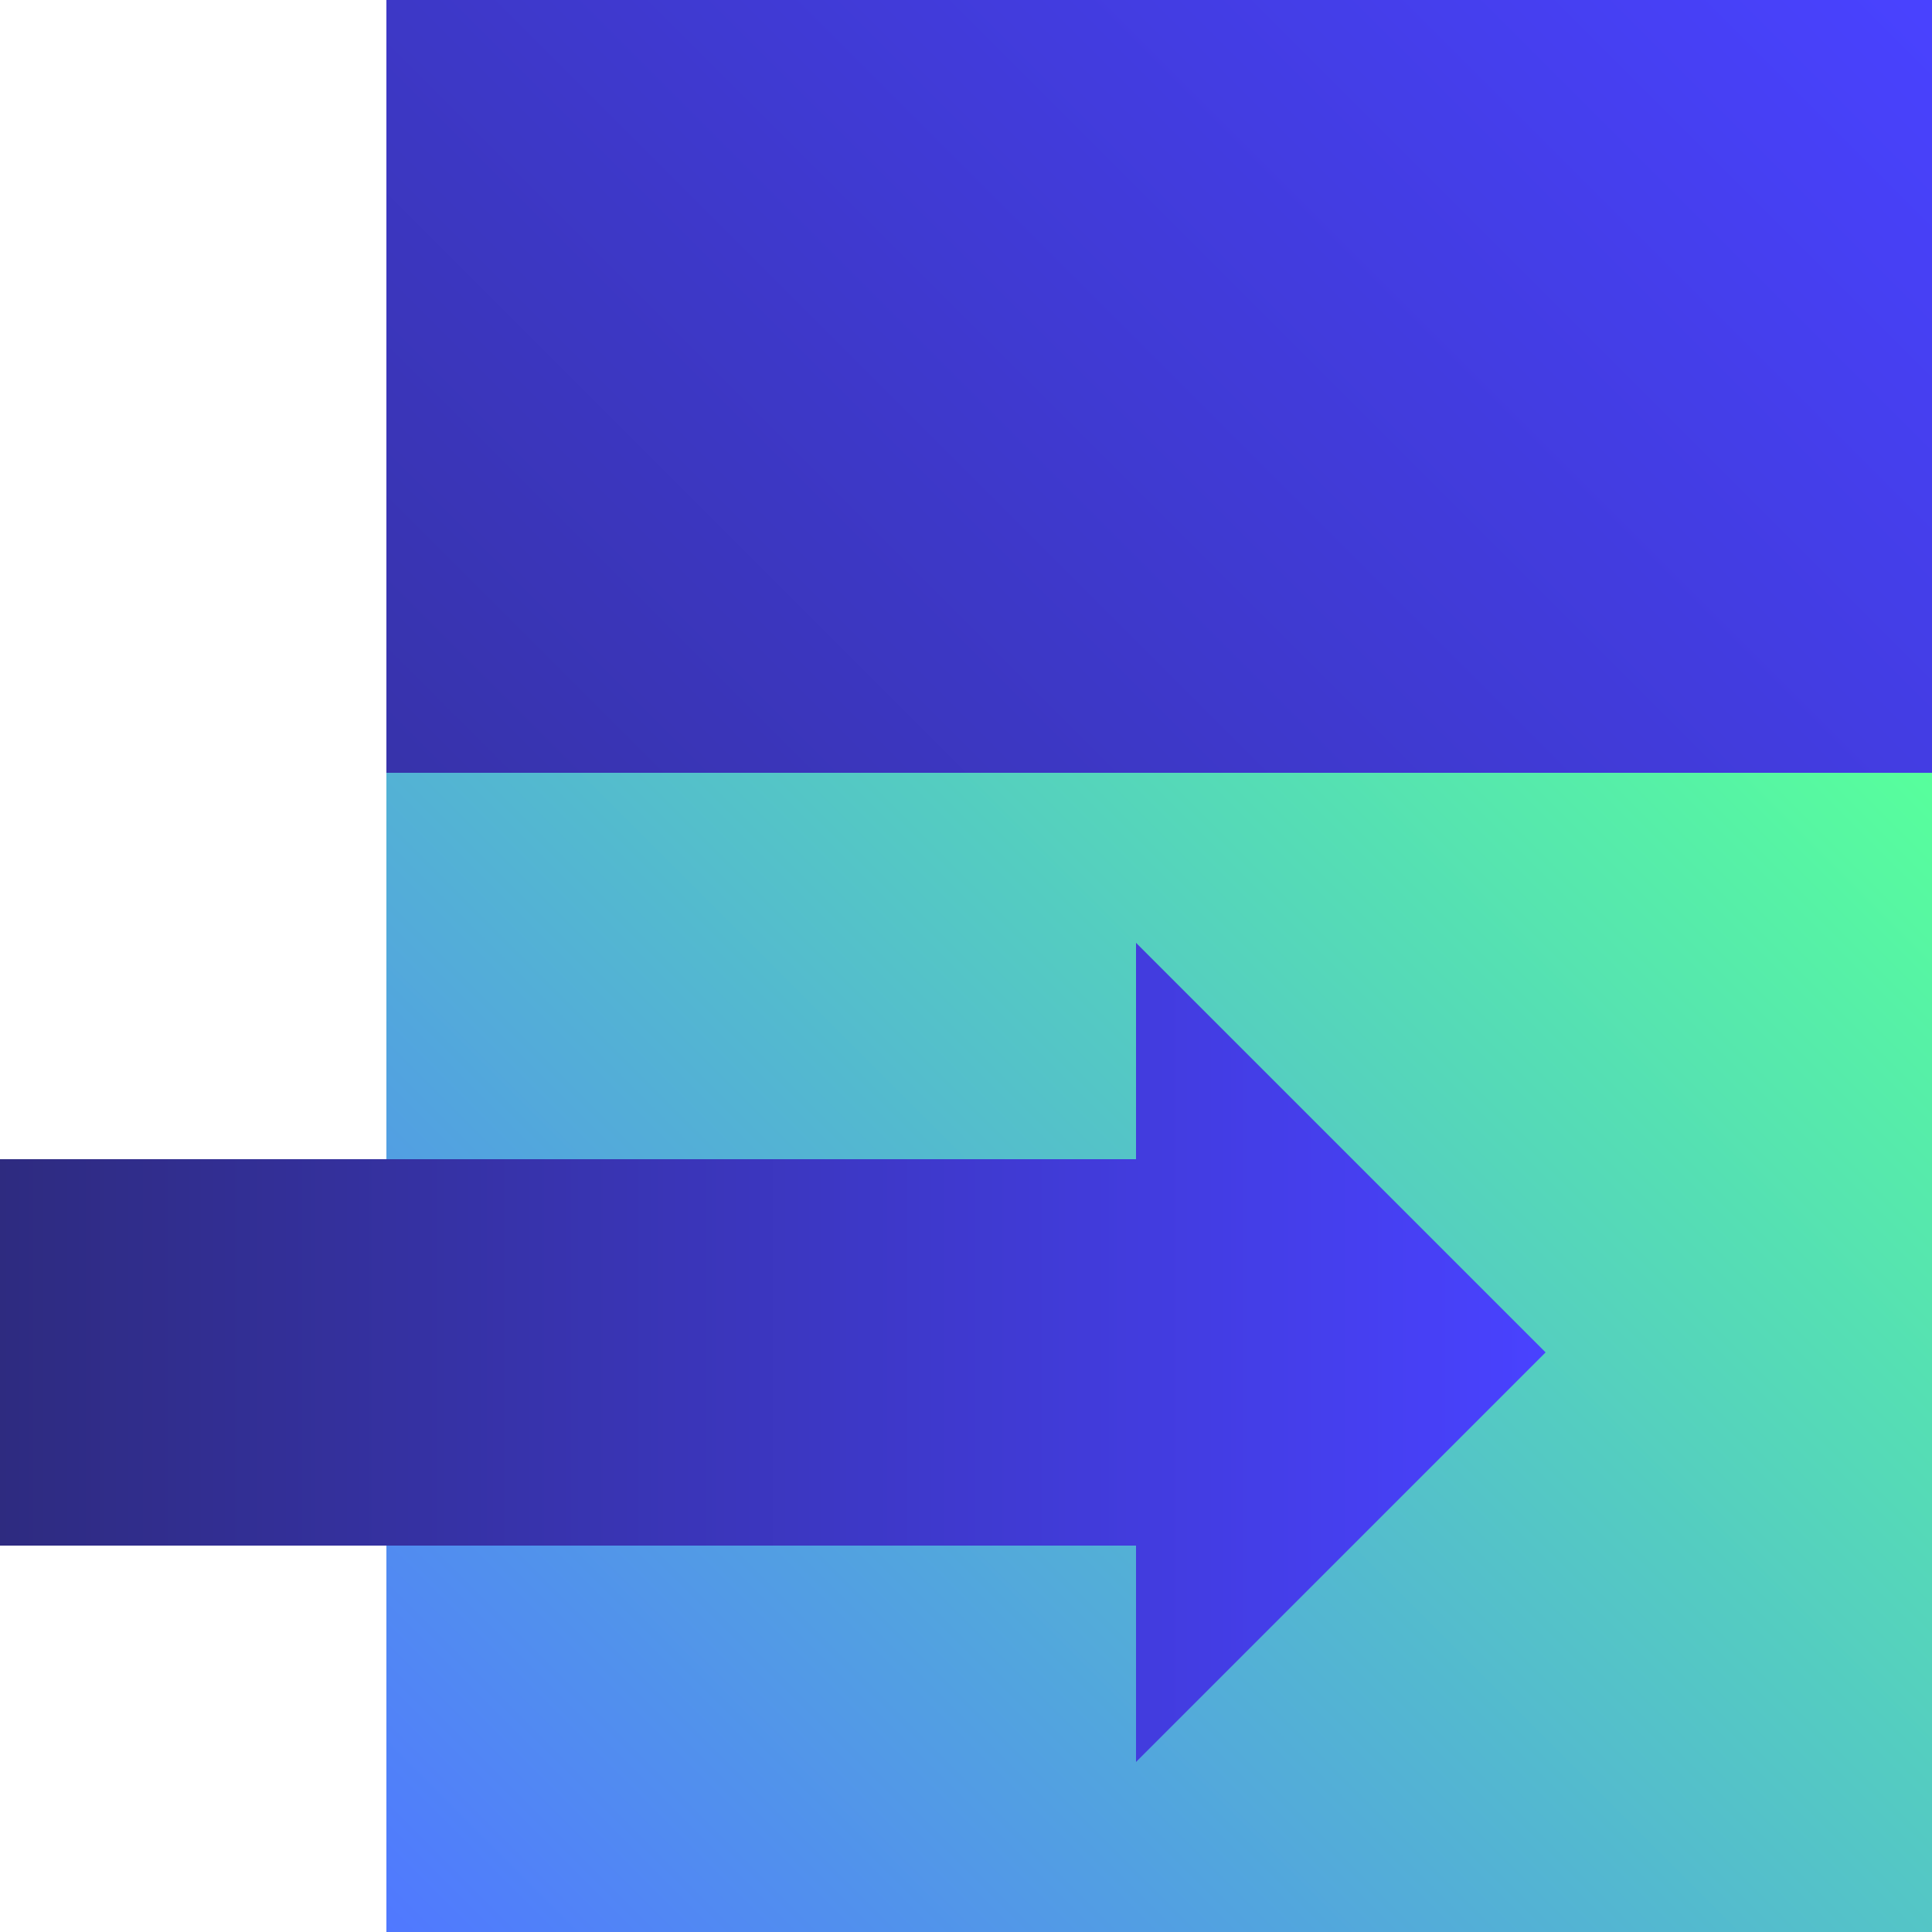
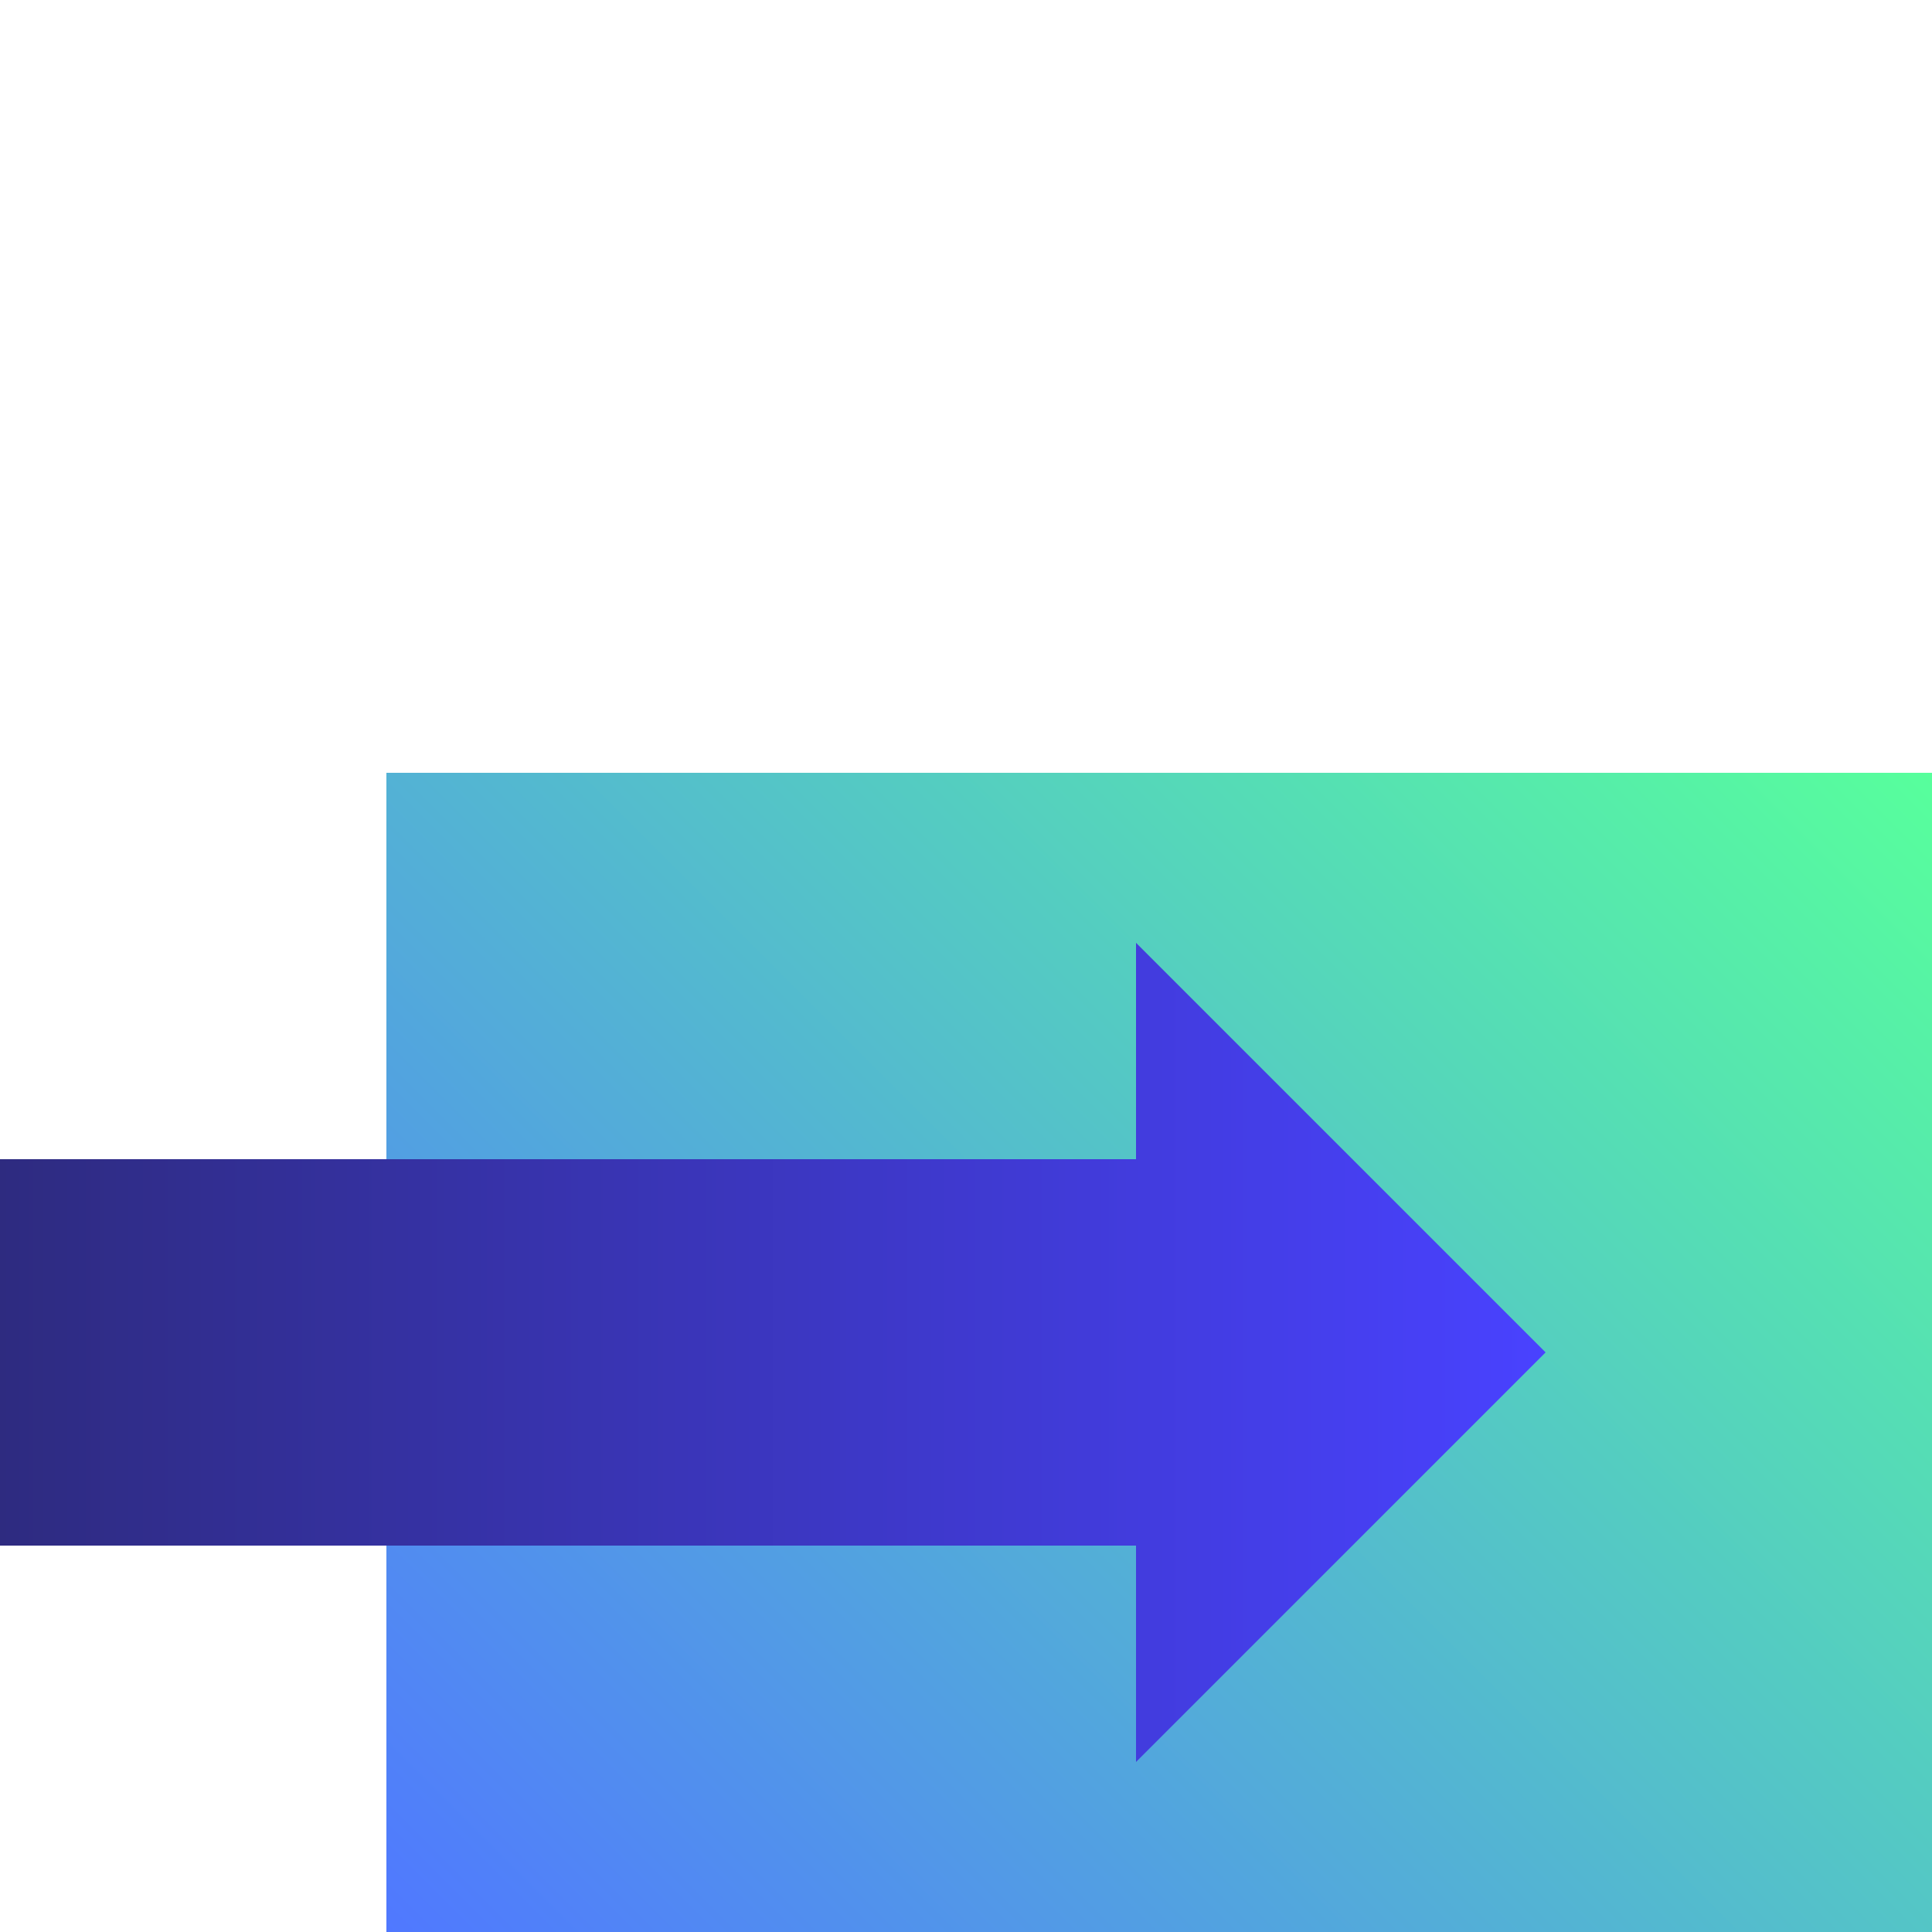
<svg xmlns="http://www.w3.org/2000/svg" xmlns:xlink="http://www.w3.org/1999/xlink" id="Layer_2" version="1.1" viewBox="0 0 100 100">
  <defs>
    <style>
      .st0 {
        fill: url(#linear-gradient2);
      }

      .st1 {
        fill: url(#linear-gradient1);
      }

      .st2 {
        fill: url(#linear-gradient);
      }
    </style>
    <linearGradient id="linear-gradient" x1="15" y1="7" x2="105" y2="97" gradientTransform="translate(0 102) scale(1 -1)" gradientUnits="userSpaceOnUse">
      <stop offset="0" stop-color="#2e2b80" />
      <stop offset="1" stop-color="#4942ff" />
    </linearGradient>
    <linearGradient id="linear-gradient1" x1="25" y1="-3" x2="95" y2="67" gradientTransform="translate(0 102) scale(1 -1)" gradientUnits="userSpaceOnUse">
      <stop offset="0" stop-color="#5078ff" />
      <stop offset="1" stop-color="#57ff9c" />
    </linearGradient>
    <linearGradient id="linear-gradient2" x1="0" y1="1696" x2="80" y2="1696" gradientTransform="translate(0 -1626)" xlink:href="#linear-gradient" />
  </defs>
  <g id="Layer_5">
    <g>
-       <rect class="st2" x="20" width="80" height="100" />
      <rect class="st1" x="20" y="40" width="80" height="60" />
      <polygon class="st0" points="70 60 58.8 48.8 58.8 60 0 60 0 80 58.8 80 58.8 91.2 70 80 80 70 70 60" />
    </g>
  </g>
</svg>